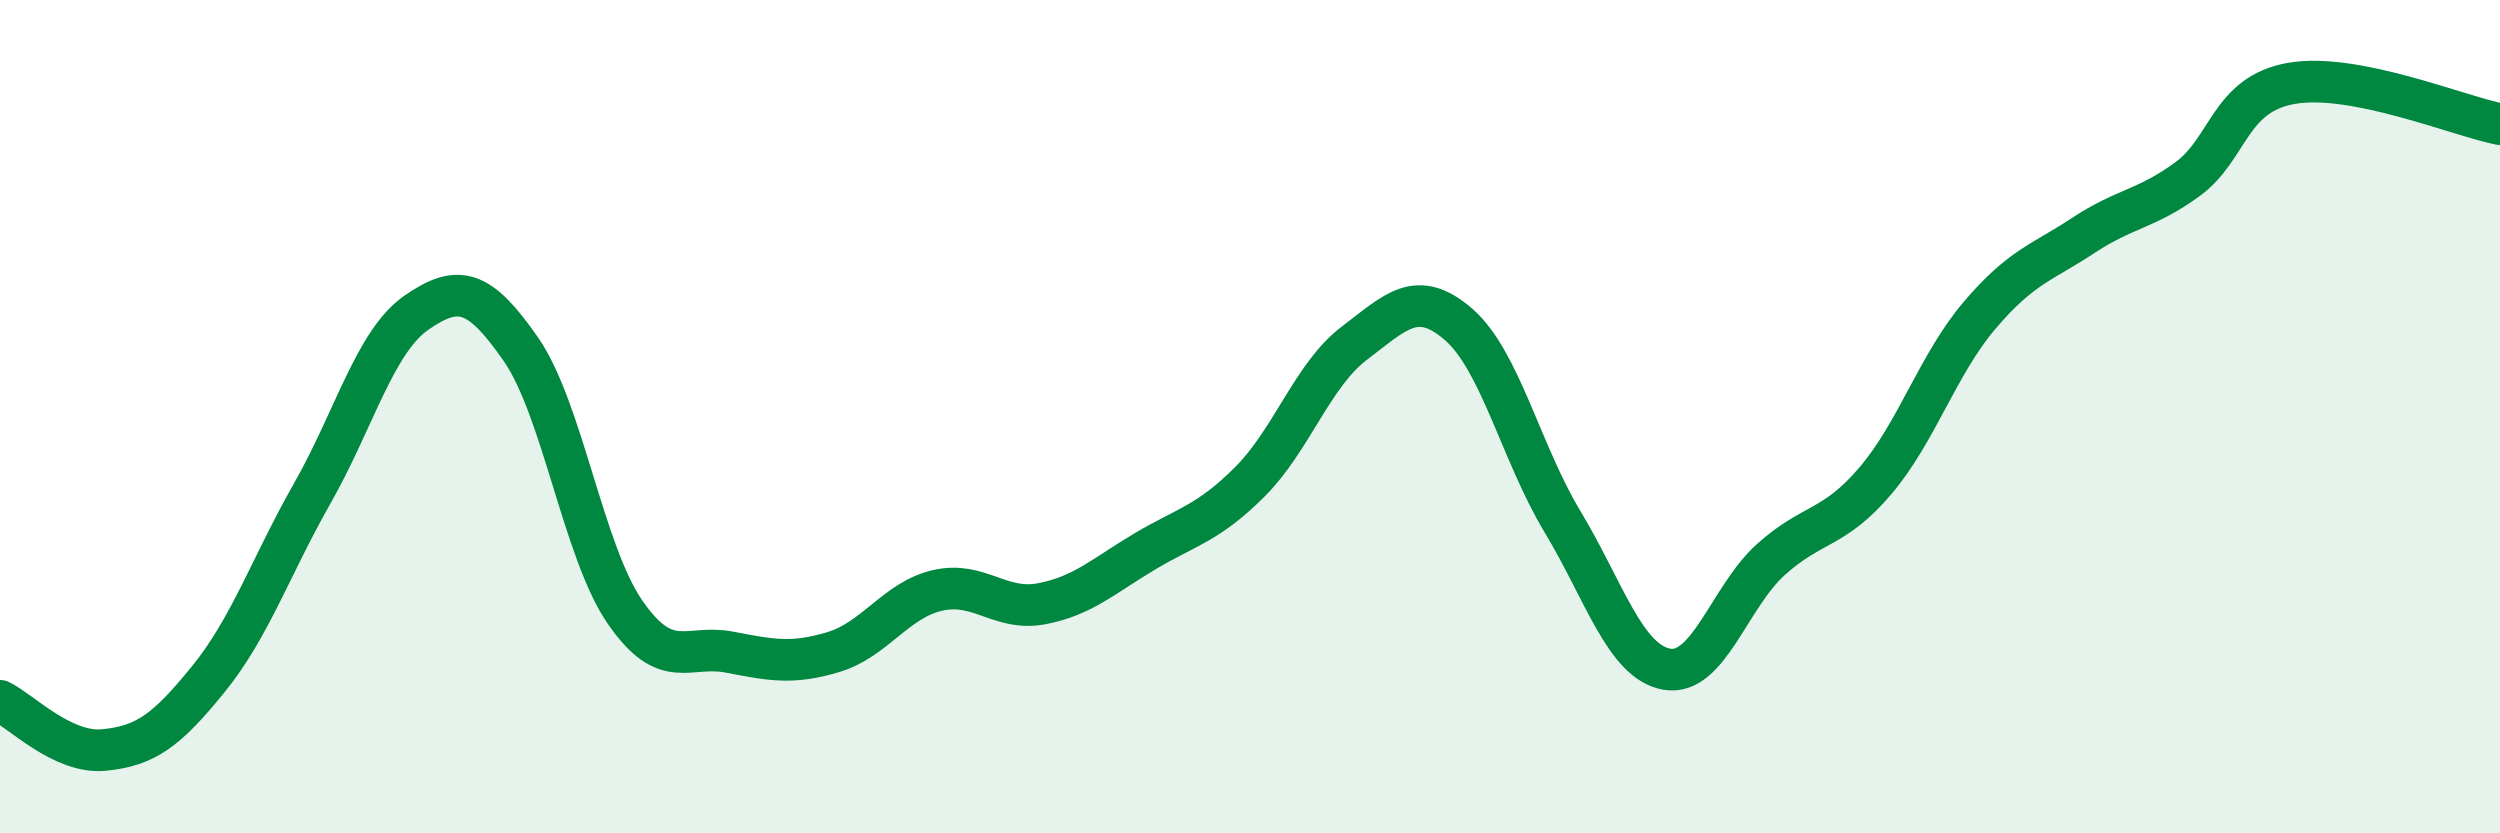
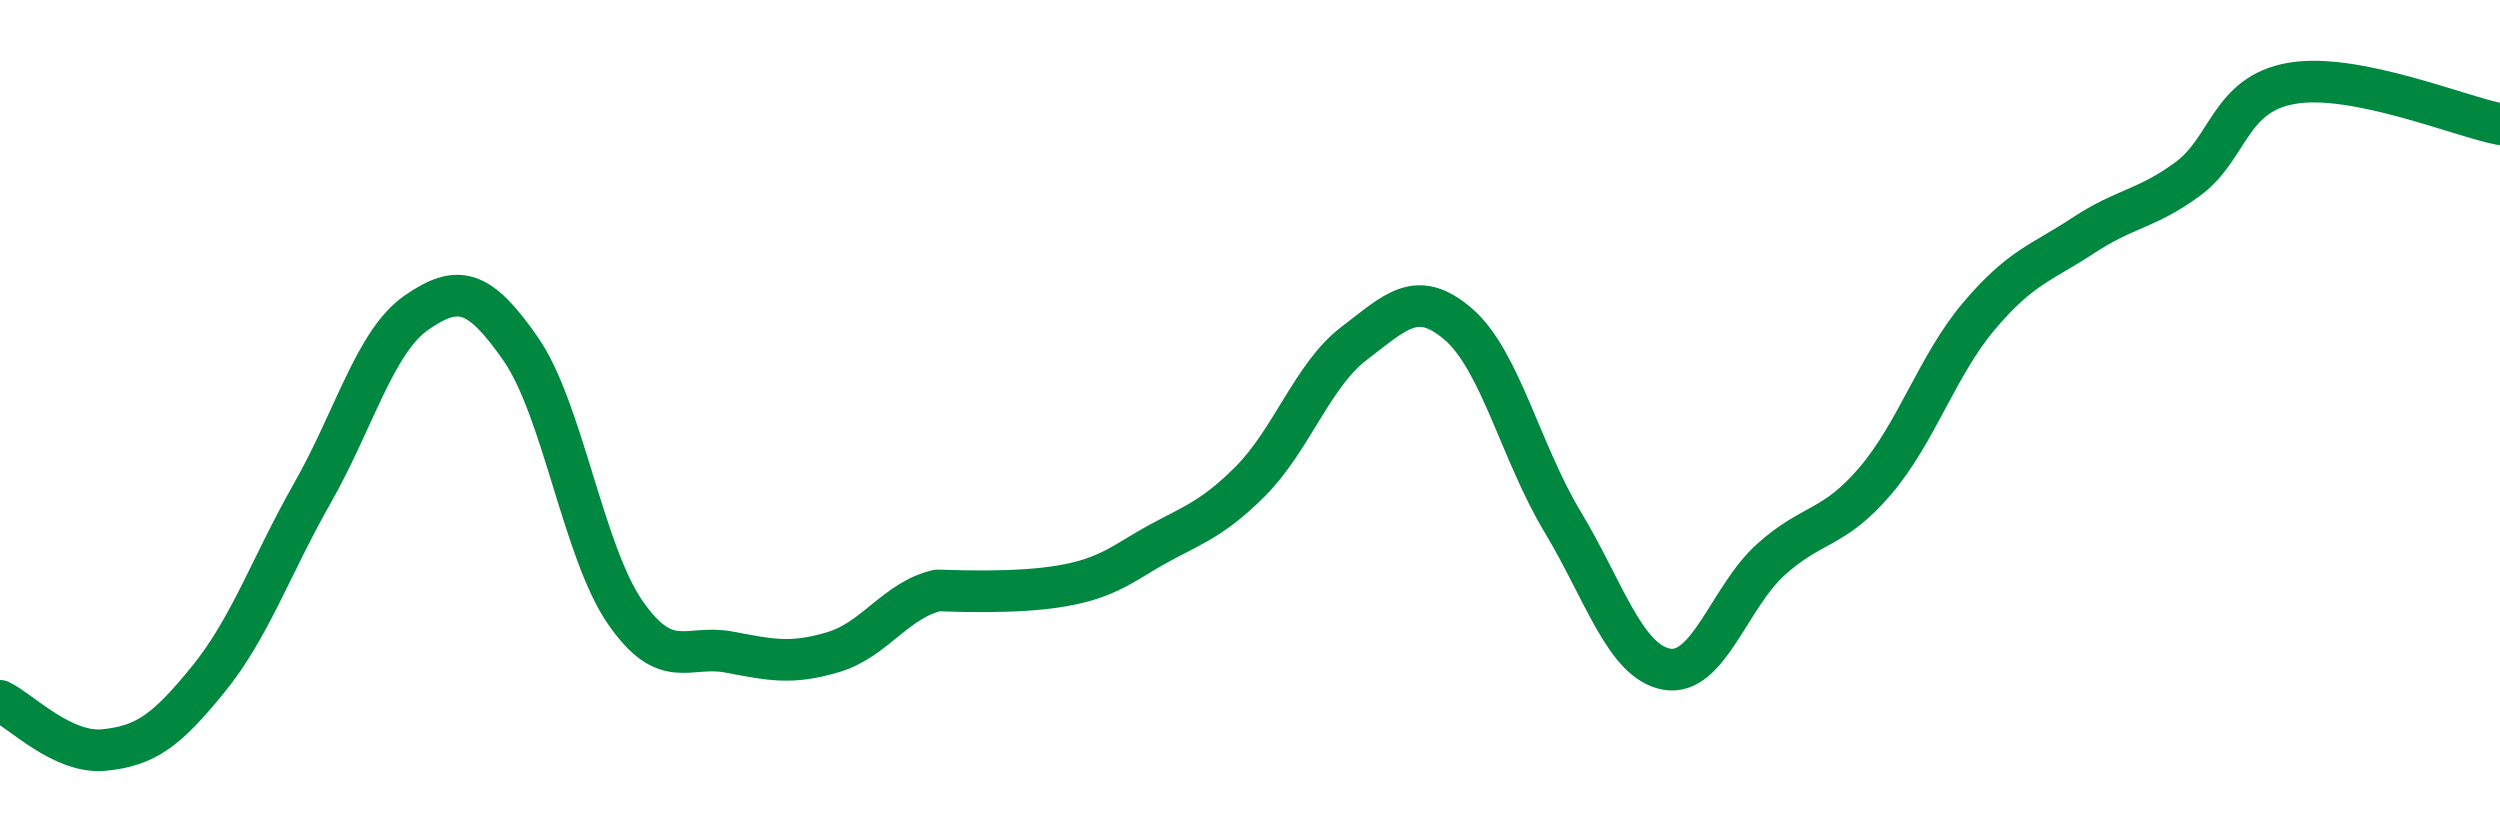
<svg xmlns="http://www.w3.org/2000/svg" width="60" height="20" viewBox="0 0 60 20">
-   <path d="M 0,16.82 C 0.5,17.06 1.5,18.1 2.5,18 C 3.5,17.9 4,17.53 5,16.3 C 6,15.07 6.5,13.59 7.5,11.83 C 8.5,10.07 9,8.19 10,7.5 C 11,6.81 11.5,6.94 12.5,8.38 C 13.5,9.82 14,13.24 15,14.69 C 16,16.14 16.5,15.46 17.5,15.65 C 18.5,15.84 19,15.95 20,15.65 C 21,15.35 21.5,14.4 22.5,14.17 C 23.5,13.94 24,14.68 25,14.49 C 26,14.3 26.5,13.81 27.5,13.22 C 28.5,12.63 29,12.56 30,11.56 C 31,10.56 31.5,9 32.5,8.24 C 33.5,7.48 34,6.92 35,7.78 C 36,8.64 36.5,10.86 37.5,12.52 C 38.5,14.18 39,15.88 40,16.06 C 41,16.24 41.5,14.33 42.5,13.43 C 43.5,12.53 44,12.72 45,11.55 C 46,10.38 46.5,8.76 47.5,7.58 C 48.5,6.4 49,6.31 50,5.65 C 51,4.99 51.5,5.03 52.5,4.3 C 53.5,3.57 53.5,2.26 55,2 C 56.5,1.74 59,2.78 60,2.98L60 20L0 20Z" fill="#008740" opacity="0.1" stroke-linecap="round" stroke-linejoin="round" />
-   <path d="M 0,16.82 C 0.5,17.06 1.5,18.1 2.5,18 C 3.5,17.9 4,17.53 5,16.3 C 6,15.07 6.5,13.59 7.5,11.83 C 8.5,10.07 9,8.19 10,7.5 C 11,6.81 11.5,6.94 12.5,8.38 C 13.5,9.82 14,13.24 15,14.69 C 16,16.14 16.5,15.46 17.5,15.65 C 18.5,15.84 19,15.95 20,15.65 C 21,15.35 21.5,14.4 22.5,14.17 C 23.5,13.94 24,14.68 25,14.49 C 26,14.3 26.5,13.81 27.5,13.22 C 28.5,12.63 29,12.56 30,11.56 C 31,10.56 31.5,9 32.5,8.24 C 33.5,7.48 34,6.92 35,7.78 C 36,8.64 36.5,10.86 37.5,12.52 C 38.5,14.18 39,15.88 40,16.06 C 41,16.24 41.5,14.33 42.5,13.43 C 43.5,12.53 44,12.72 45,11.55 C 46,10.38 46.5,8.76 47.5,7.58 C 48.5,6.4 49,6.31 50,5.65 C 51,4.99 51.5,5.03 52.5,4.3 C 53.5,3.57 53.5,2.26 55,2 C 56.5,1.74 59,2.78 60,2.98" stroke="#008740" stroke-width="1" fill="none" stroke-linecap="round" stroke-linejoin="round" />
+   <path d="M 0,16.82 C 0.5,17.06 1.5,18.1 2.5,18 C 3.5,17.9 4,17.53 5,16.3 C 6,15.07 6.5,13.59 7.5,11.83 C 8.5,10.07 9,8.19 10,7.5 C 11,6.81 11.5,6.94 12.5,8.38 C 13.5,9.82 14,13.24 15,14.69 C 16,16.14 16.5,15.46 17.5,15.65 C 18.5,15.84 19,15.95 20,15.65 C 21,15.35 21.5,14.4 22.5,14.17 C 26,14.3 26.5,13.81 27.5,13.22 C 28.5,12.63 29,12.56 30,11.56 C 31,10.56 31.5,9 32.5,8.24 C 33.5,7.48 34,6.92 35,7.78 C 36,8.64 36.5,10.86 37.5,12.52 C 38.5,14.18 39,15.88 40,16.06 C 41,16.24 41.5,14.33 42.5,13.43 C 43.5,12.53 44,12.72 45,11.55 C 46,10.38 46.5,8.76 47.5,7.58 C 48.5,6.4 49,6.31 50,5.65 C 51,4.99 51.5,5.03 52.5,4.3 C 53.5,3.57 53.5,2.26 55,2 C 56.5,1.74 59,2.78 60,2.98" stroke="#008740" stroke-width="1" fill="none" stroke-linecap="round" stroke-linejoin="round" />
</svg>